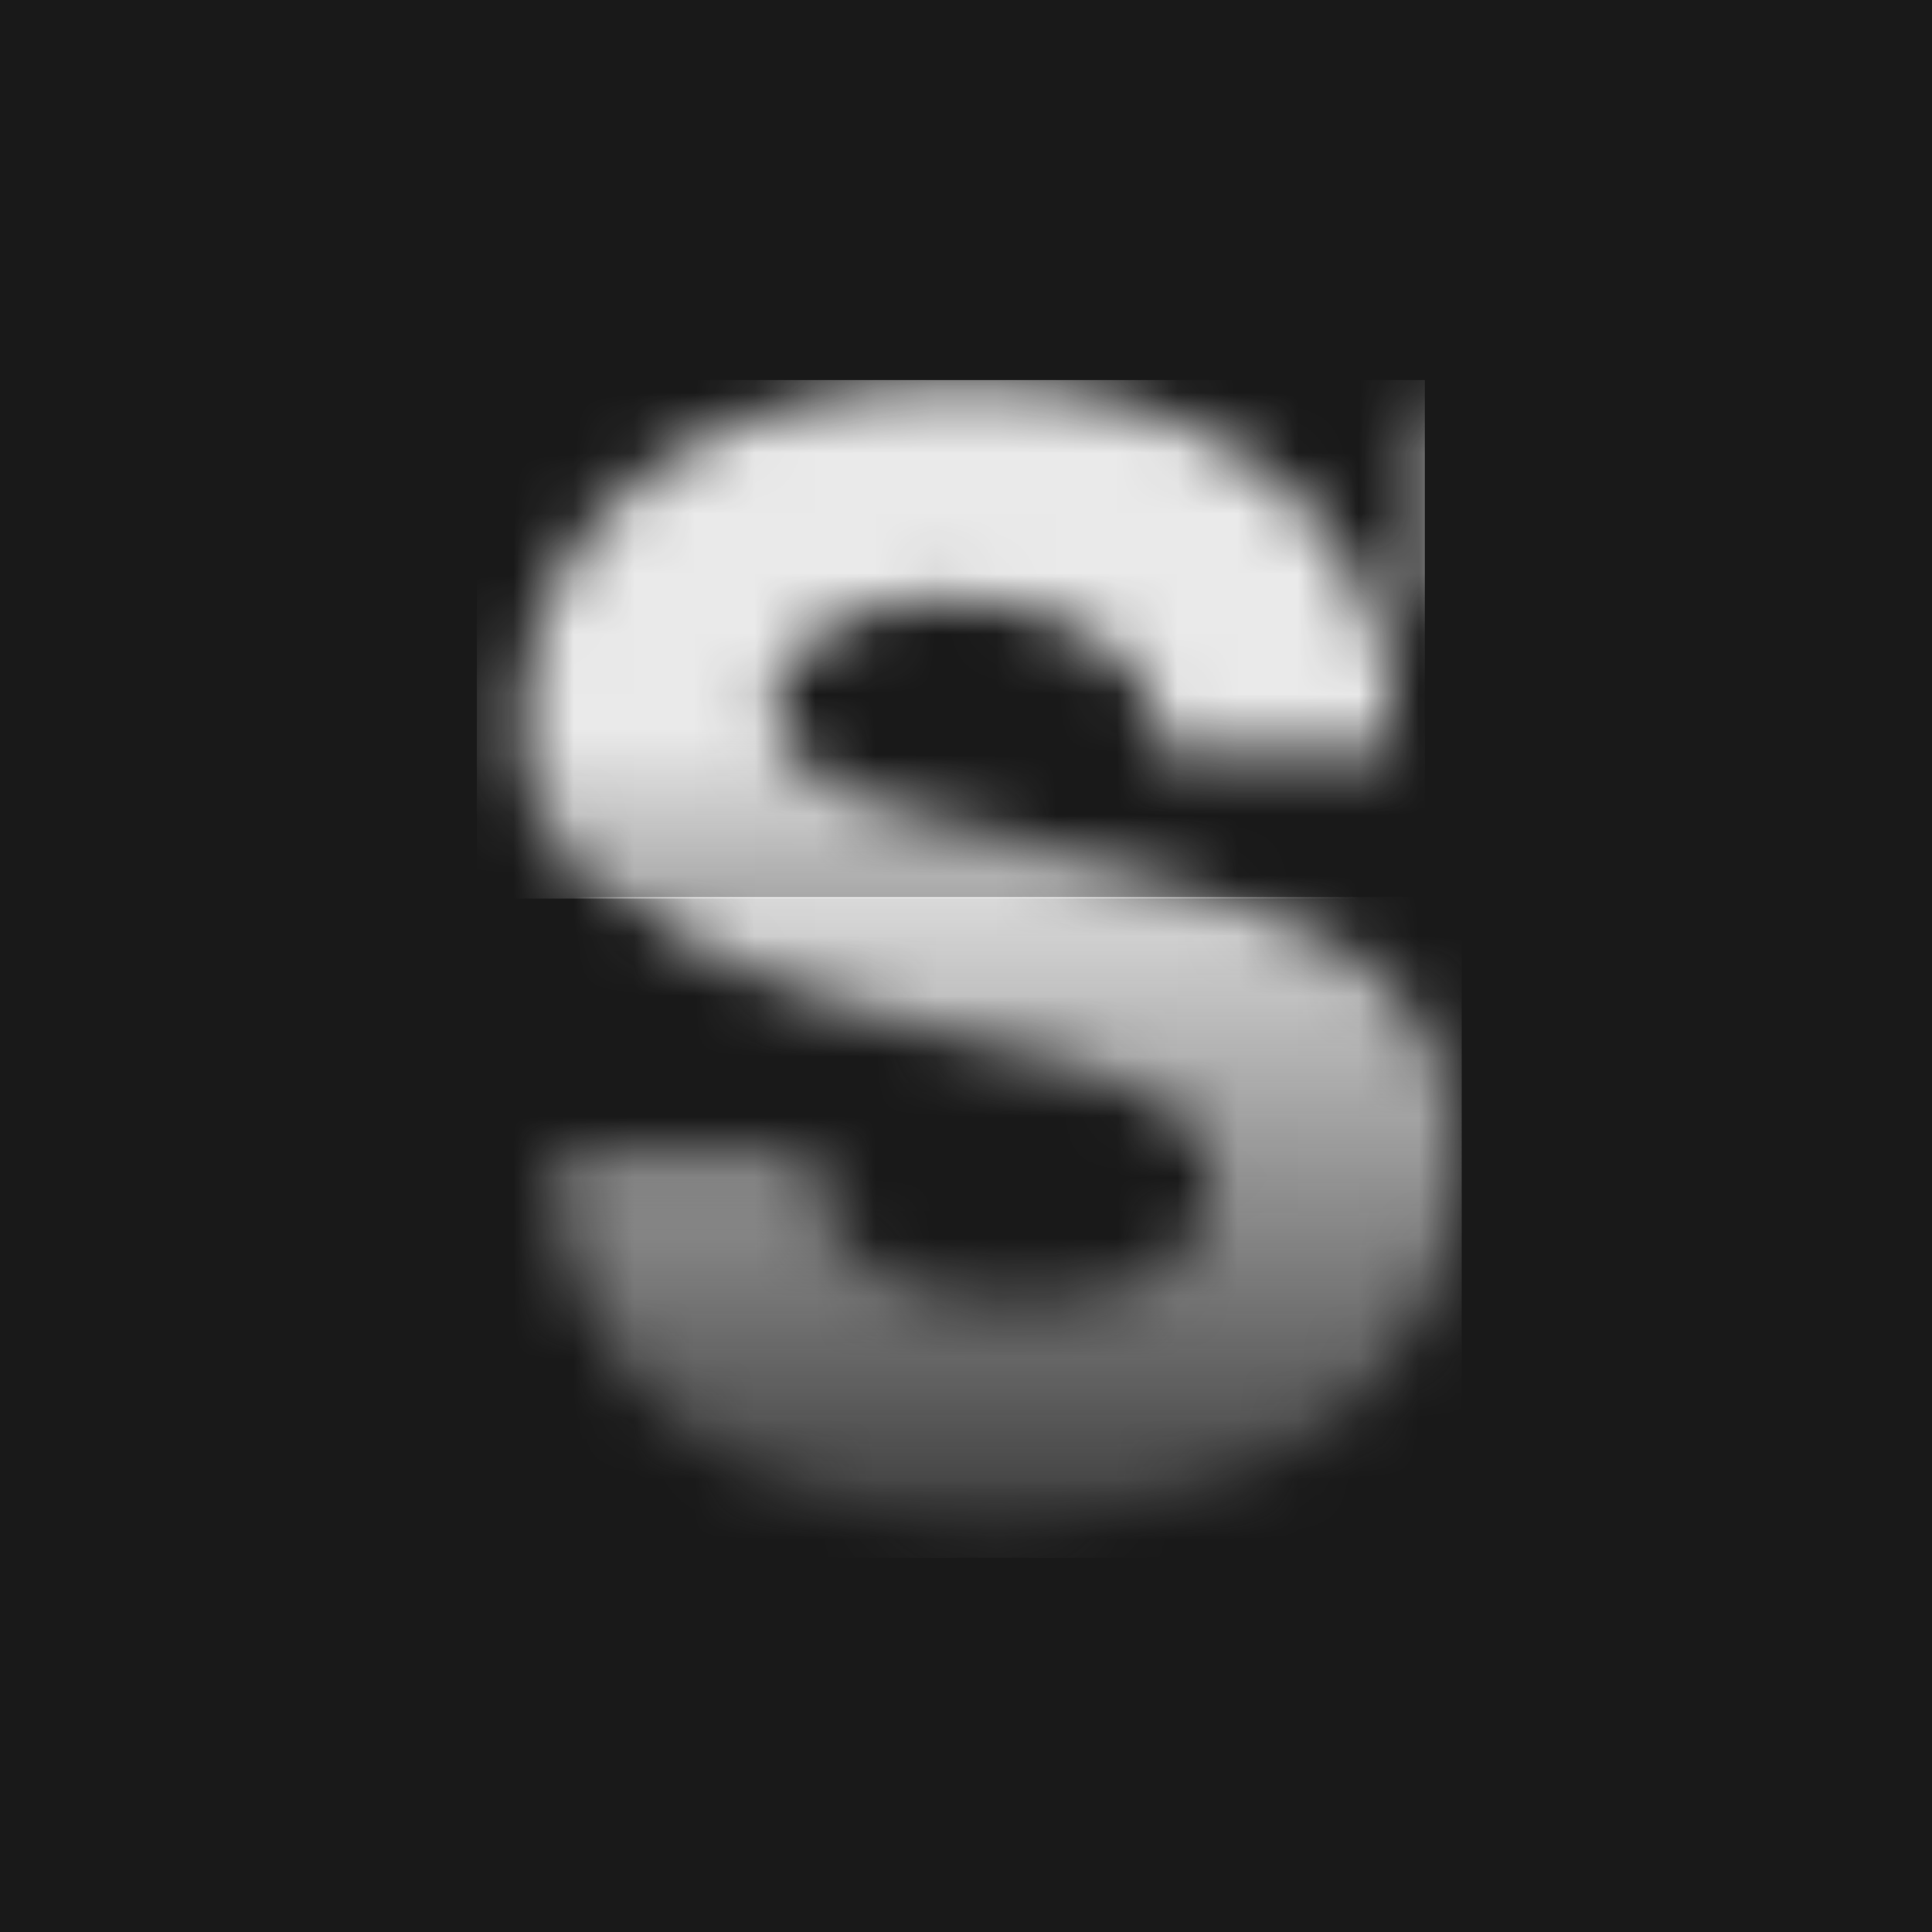
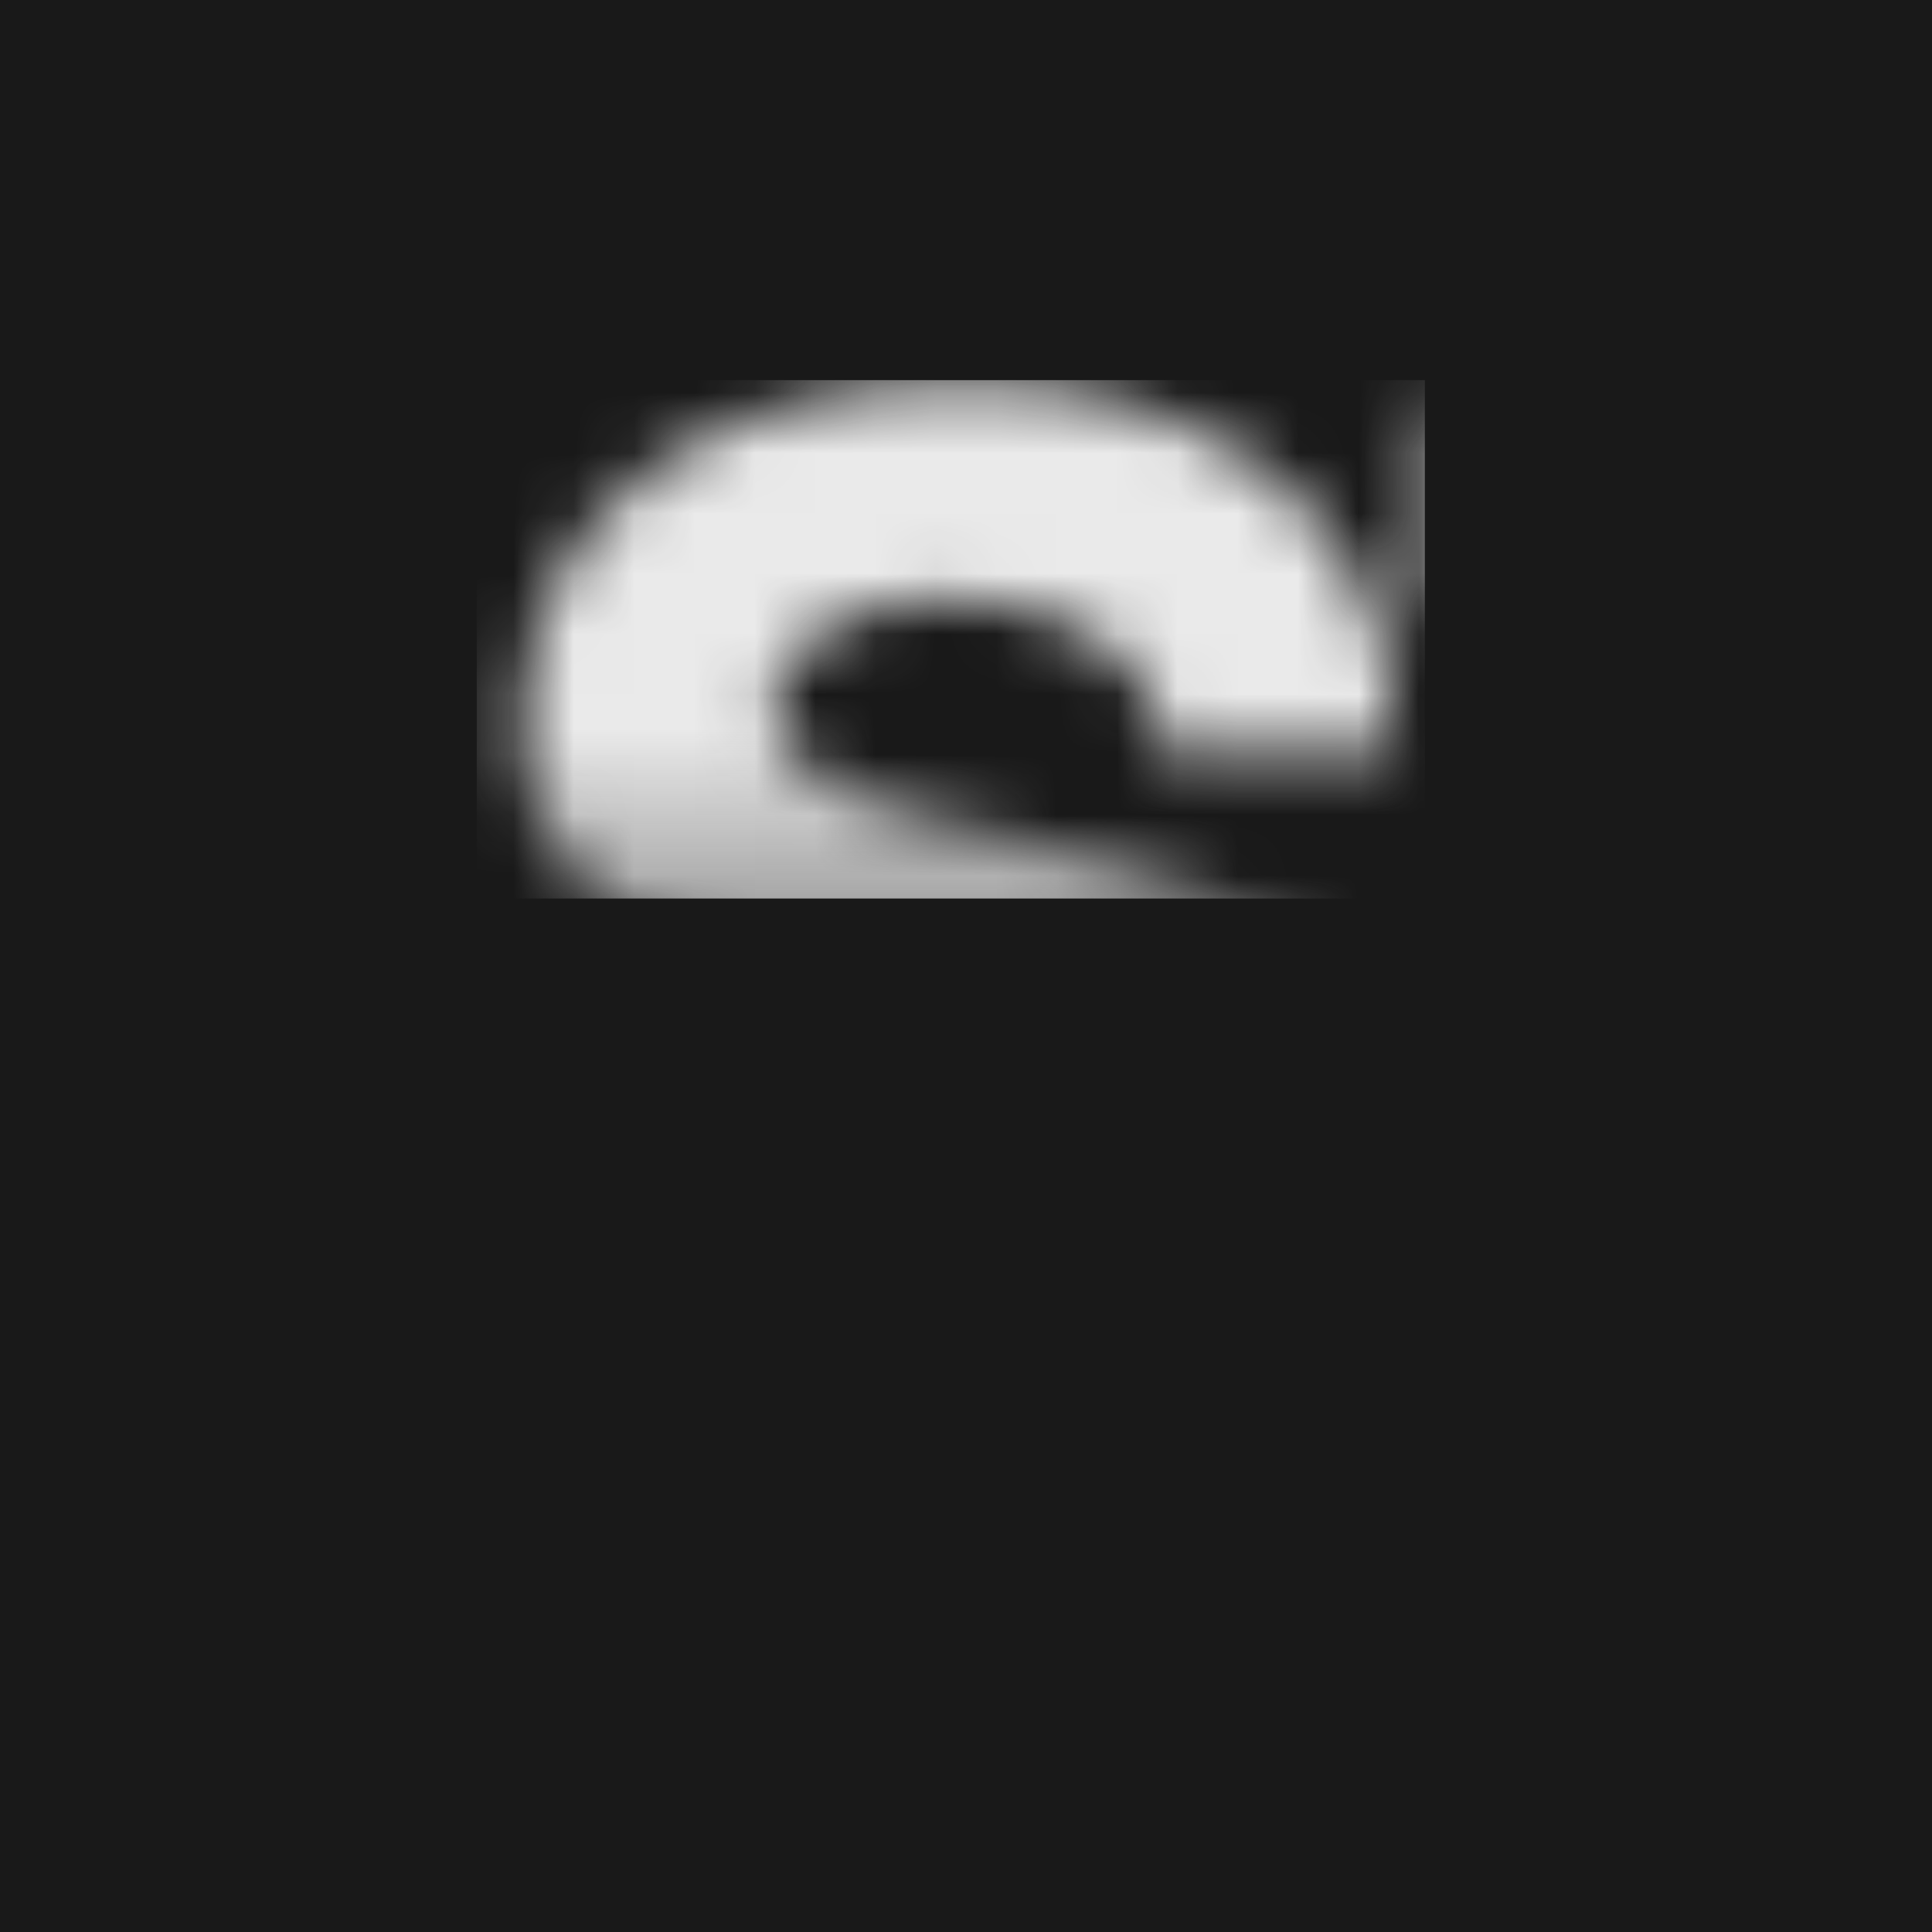
<svg xmlns="http://www.w3.org/2000/svg" width="32" height="32" viewBox="0 0 32 32" fill="none">
  <rect width="32" height="32" fill="#191919" />
  <g clip-path="url(#clip0_1615_10457)">
    <rect width="16.32" height="19.51" transform="translate(7.894 6.293)" fill="#191919" />
    <mask id="mask0_1615_10457" style="mask-type:alpha" maskUnits="userSpaceOnUse" x="9" y="6" width="132" height="20">
-       <path d="M17.675 14.164C20.564 14.808 24.142 15.608 24.142 19.208C24.142 22.764 21.453 25.253 16.275 25.253C11.963 25.253 9.274 22.742 9.274 19.519V19.164H13.541V19.519C13.541 21.075 15.208 21.608 16.875 21.608C18.452 21.608 20.052 21.142 20.052 19.519C20.052 18.186 18.141 17.741 15.919 17.208C13.097 16.541 9.563 15.697 9.563 12.341C9.563 8.852 12.475 6.586 16.963 6.586C21.097 6.586 23.986 8.963 23.986 12.341V12.697H20.052V12.341C20.052 10.986 18.275 10.163 16.564 10.163C15.408 10.163 13.719 10.719 13.719 12.008C13.719 13.275 15.541 13.697 17.675 14.164ZM24.585 6.941H41.096V10.541H34.829V24.919H30.851V10.541H24.585V6.941ZM53.247 18.053L57.492 24.919H52.914L49.358 18.453C46.514 18.453 46.069 18.453 46.069 18.453V24.919H42.092V6.941H50.403C54.314 6.941 56.714 9.763 56.714 12.741C56.714 15.03 55.359 17.253 53.247 18.053ZM46.069 14.964H50.714C52.092 14.964 53.225 14.119 53.225 12.741C53.225 11.341 52.092 10.43 50.714 10.43H46.069V14.964ZM69.451 6.919H72.984V18.03C72.984 21.986 70.784 25.253 65.584 25.253C60.473 25.253 58.206 21.986 58.206 18.03V6.919H61.718V17.986V18.119C61.718 20.942 63.829 21.719 65.584 21.719C67.362 21.719 69.451 20.942 69.451 18.097V17.986V6.919ZM82.923 14.275L90.479 24.919H86.034L80.389 17.03L78.434 19.164V24.919H74.656V6.941H78.434V14.408L85.278 6.941H89.679L82.923 14.275ZM90.191 6.941H106.702V10.541H100.436V24.919H96.458V10.541H90.191V6.941ZM119.48 6.919H123.014V18.03C123.014 21.986 120.814 25.253 115.614 25.253C110.502 25.253 108.236 21.986 108.236 18.03V6.919H111.747V17.986V18.119C111.747 20.942 113.858 21.719 115.614 21.719C117.391 21.719 119.48 20.942 119.48 18.097V17.986V6.919ZM135.841 18.053L140.086 24.919H135.508L131.952 18.453C129.108 18.453 128.663 18.453 128.663 18.453V24.919H124.685V6.941H132.997C136.908 6.941 139.308 9.763 139.308 12.741C139.308 15.03 137.952 17.253 135.841 18.053ZM128.663 14.964H133.308C134.686 14.964 135.819 14.119 135.819 12.741C135.819 11.341 134.686 10.43 133.308 10.43H128.663V14.964Z" fill="#4B4B4B" />
-     </mask>
+       </mask>
    <g mask="url(#mask0_1615_10457)">
      <rect x="-47.126" y="14.858" width="248.625" height="12.068" fill="url(#paint0_linear_1615_10457)" />
    </g>
    <mask id="mask1_1615_10457" style="mask-type:alpha" maskUnits="userSpaceOnUse" x="8" y="6" width="132" height="19">
      <path d="M16.766 13.904C19.655 14.549 23.233 15.348 23.233 18.949C23.233 22.504 20.544 24.993 15.366 24.993C11.055 24.993 8.366 22.482 8.366 19.26V18.904H12.633V19.26C12.633 20.815 14.3 21.349 15.966 21.349C17.544 21.349 19.144 20.882 19.144 19.26C19.144 17.926 17.233 17.482 15.011 16.949C12.188 16.282 8.655 15.437 8.655 12.082C8.655 8.593 11.566 6.326 16.055 6.326C20.189 6.326 23.078 8.704 23.078 12.082V12.437H19.144V12.082C19.144 10.726 17.366 9.904 15.655 9.904C14.5 9.904 12.811 10.46 12.811 11.748C12.811 13.015 14.633 13.437 16.766 13.904ZM23.676 6.682H40.188V10.282H33.921V24.66H29.943V10.282H23.676V6.682ZM52.339 17.793L56.584 24.66H52.006L48.45 18.193C45.606 18.193 45.161 18.193 45.161 18.193V24.66H41.183V6.682H49.495C53.406 6.682 55.806 9.504 55.806 12.482C55.806 14.771 54.45 16.993 52.339 17.793ZM45.161 14.704H49.806C51.184 14.704 52.317 13.86 52.317 12.482C52.317 11.082 51.184 10.171 49.806 10.171H45.161V14.704ZM68.543 6.659H72.076V17.771C72.076 21.727 69.876 24.993 64.676 24.993C59.565 24.993 57.298 21.727 57.298 17.771V6.659H60.809V17.726V17.86C60.809 20.682 62.92 21.46 64.676 21.46C66.454 21.46 68.543 20.682 68.543 17.837V17.726V6.659ZM82.015 14.015L89.57 24.66H85.126L79.481 16.771L77.526 18.904V24.66H73.748V6.682H77.526V14.149L84.37 6.682H88.77L82.015 14.015ZM89.283 6.682H105.794V10.282H99.527V24.66H95.549V10.282H89.283V6.682ZM118.572 6.659H122.106V17.771C122.106 21.727 119.906 24.993 114.705 24.993C109.594 24.993 107.327 21.727 107.327 17.771V6.659H110.839V17.726V17.86C110.839 20.682 112.95 21.46 114.705 21.46C116.483 21.46 118.572 20.682 118.572 17.837V17.726V6.659ZM134.933 17.793L139.178 24.66H134.6L131.044 18.193C128.199 18.193 127.755 18.193 127.755 18.193V24.66H123.777V6.682H132.088C136 6.682 138.4 9.504 138.4 12.482C138.4 14.771 137.044 16.993 134.933 17.793ZM127.755 14.704H132.4C133.777 14.704 134.911 13.86 134.911 12.482C134.911 11.082 133.777 10.171 132.4 10.171H127.755V14.704Z" fill="#4B4B4B" />
    </mask>
    <g mask="url(#mask1_1615_10457)">
      <rect x="-59.227" y="4.575" width="82.827" height="10.307" fill="url(#paint1_linear_1615_10457)" />
    </g>
  </g>
  <defs>
    <linearGradient id="paint0_linear_1615_10457" x1="77.186" y1="7.003" x2="77.186" y2="24.811" gradientUnits="userSpaceOnUse">
      <stop offset="0.381" stop-color="#EAEAEA" />
      <stop offset="1" stop-color="#EAEAEA" stop-opacity="0.2" />
    </linearGradient>
    <linearGradient id="paint1_linear_1615_10457" x1="-18.153" y1="6.999" x2="-18.153" y2="25.287" gradientUnits="userSpaceOnUse">
      <stop offset="0.277" stop-color="#EAEAEA" />
      <stop offset="0.664" stop-color="#EAEAEA" stop-opacity="0.2" />
    </linearGradient>
    <clipPath id="clip0_1615_10457">
      <rect width="16.32" height="19.51" fill="white" transform="translate(7.894 6.293)" />
    </clipPath>
  </defs>
</svg>